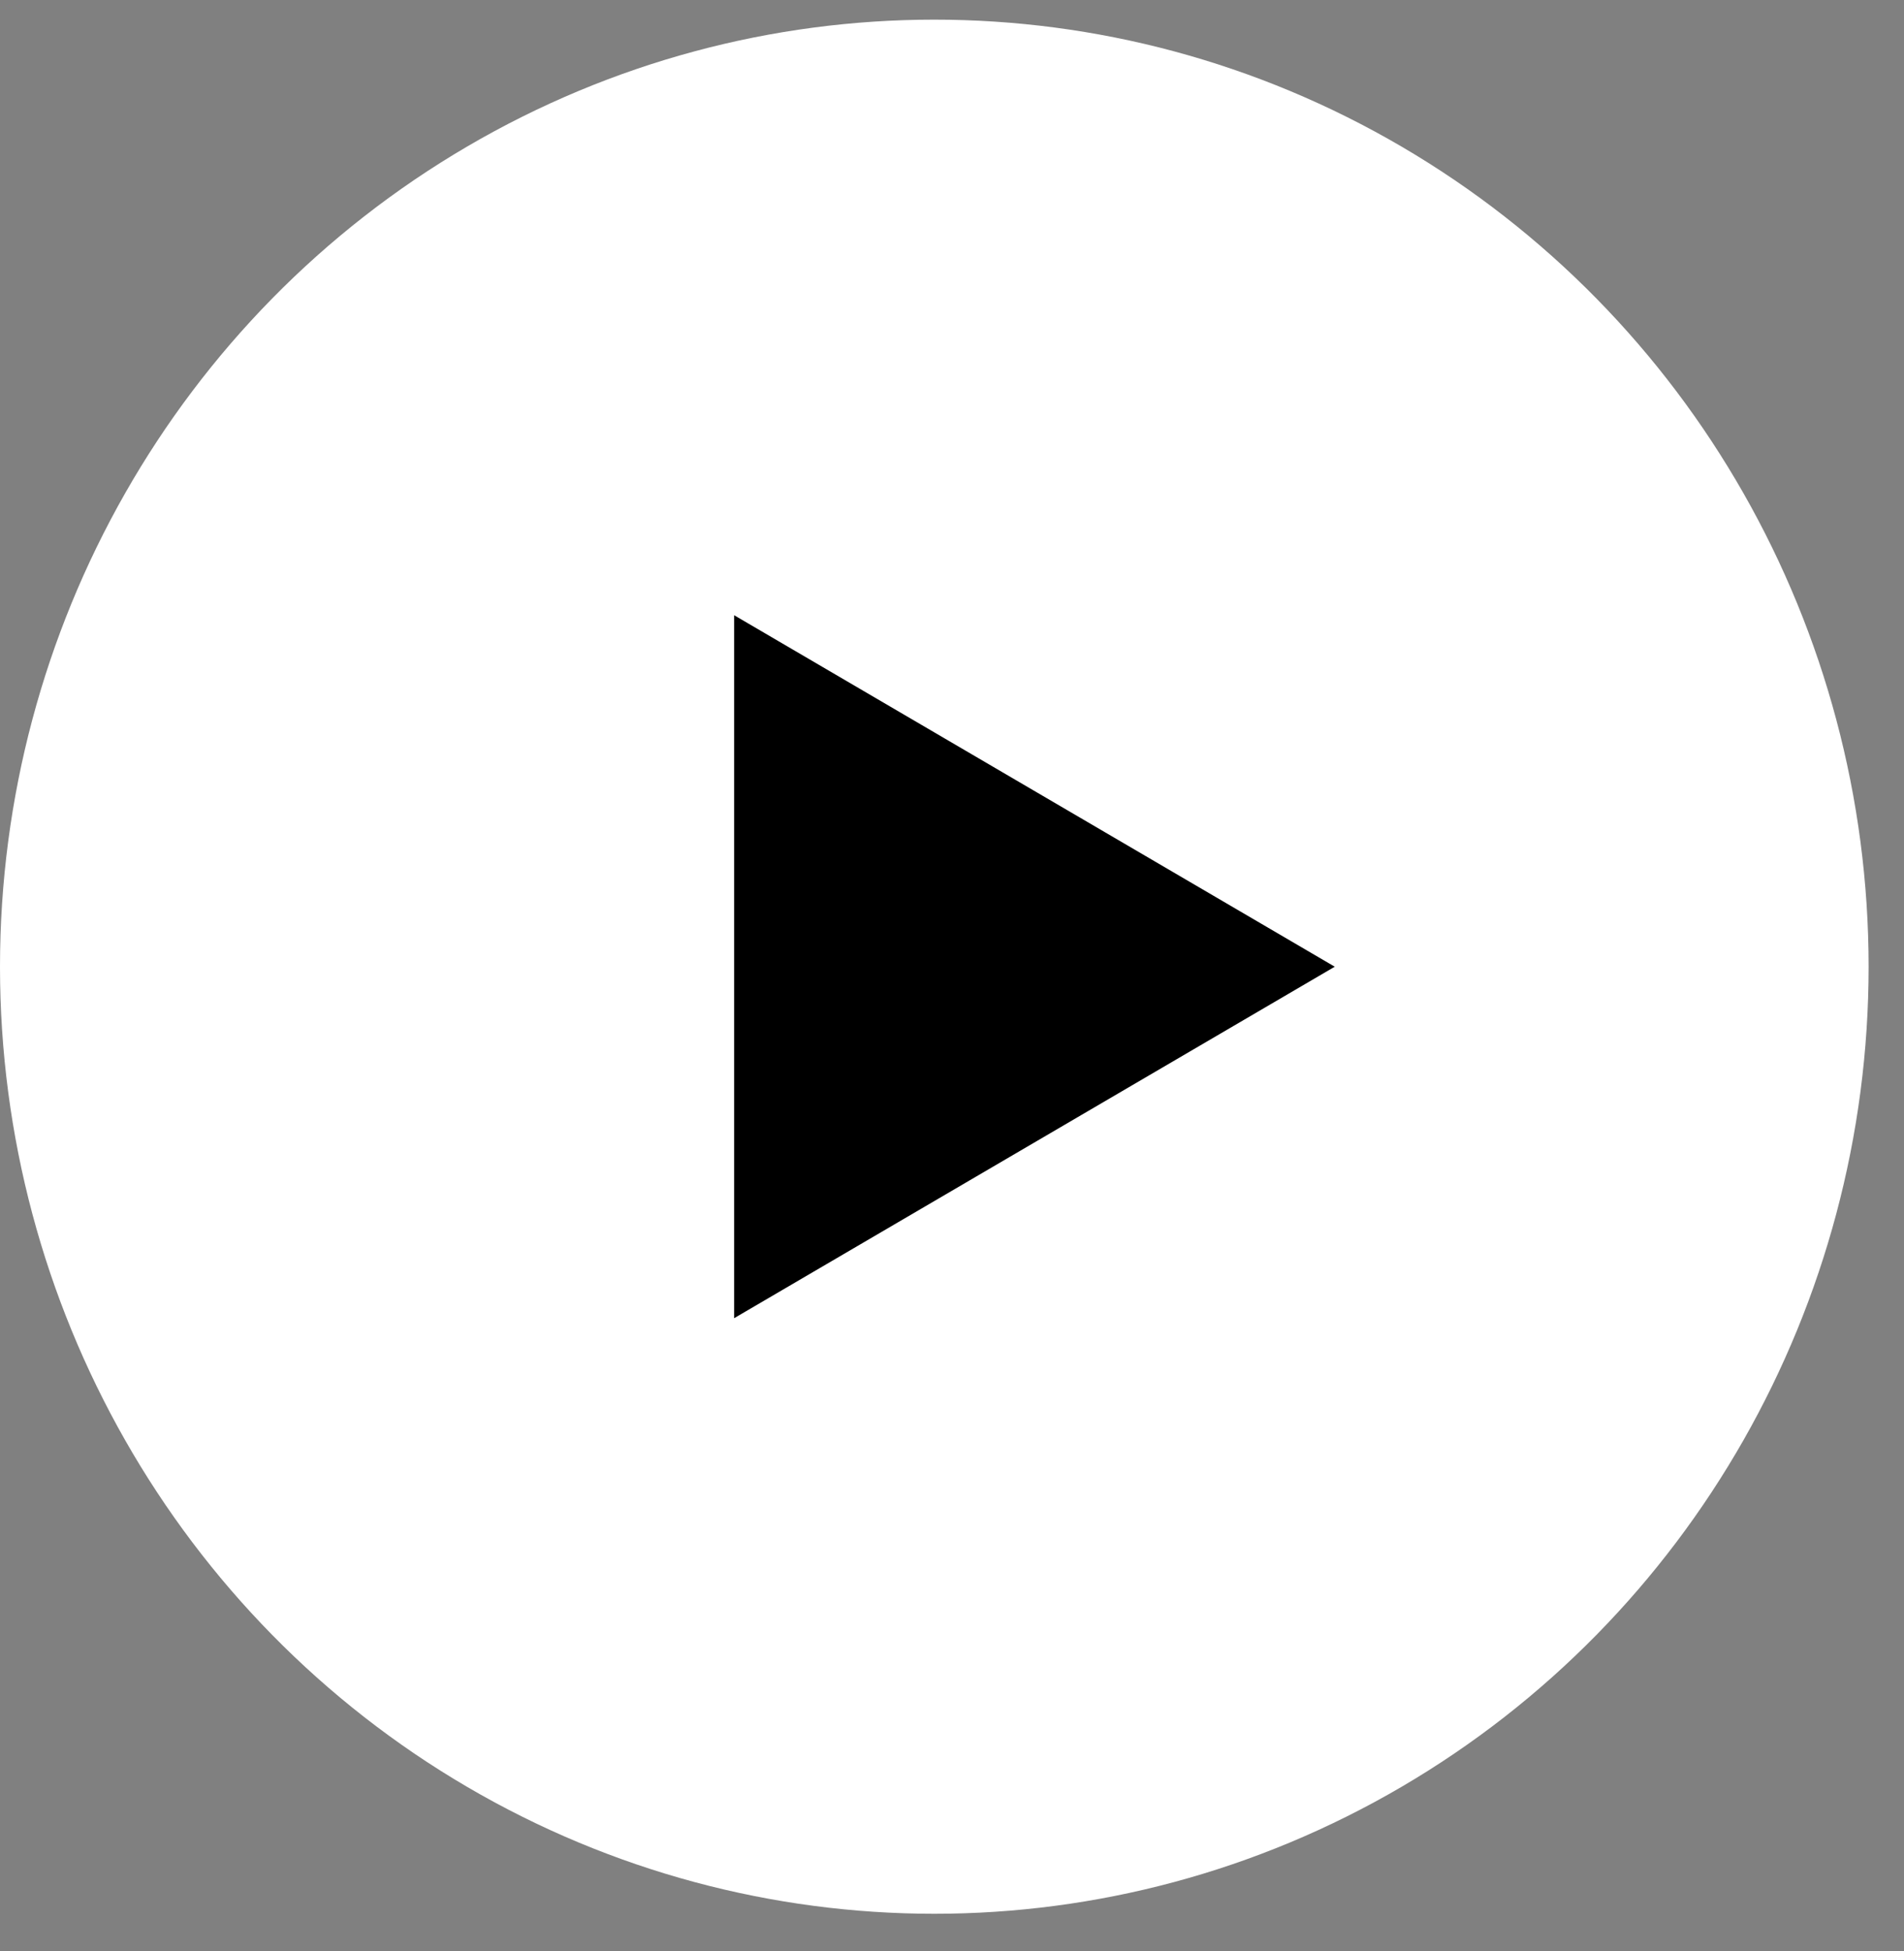
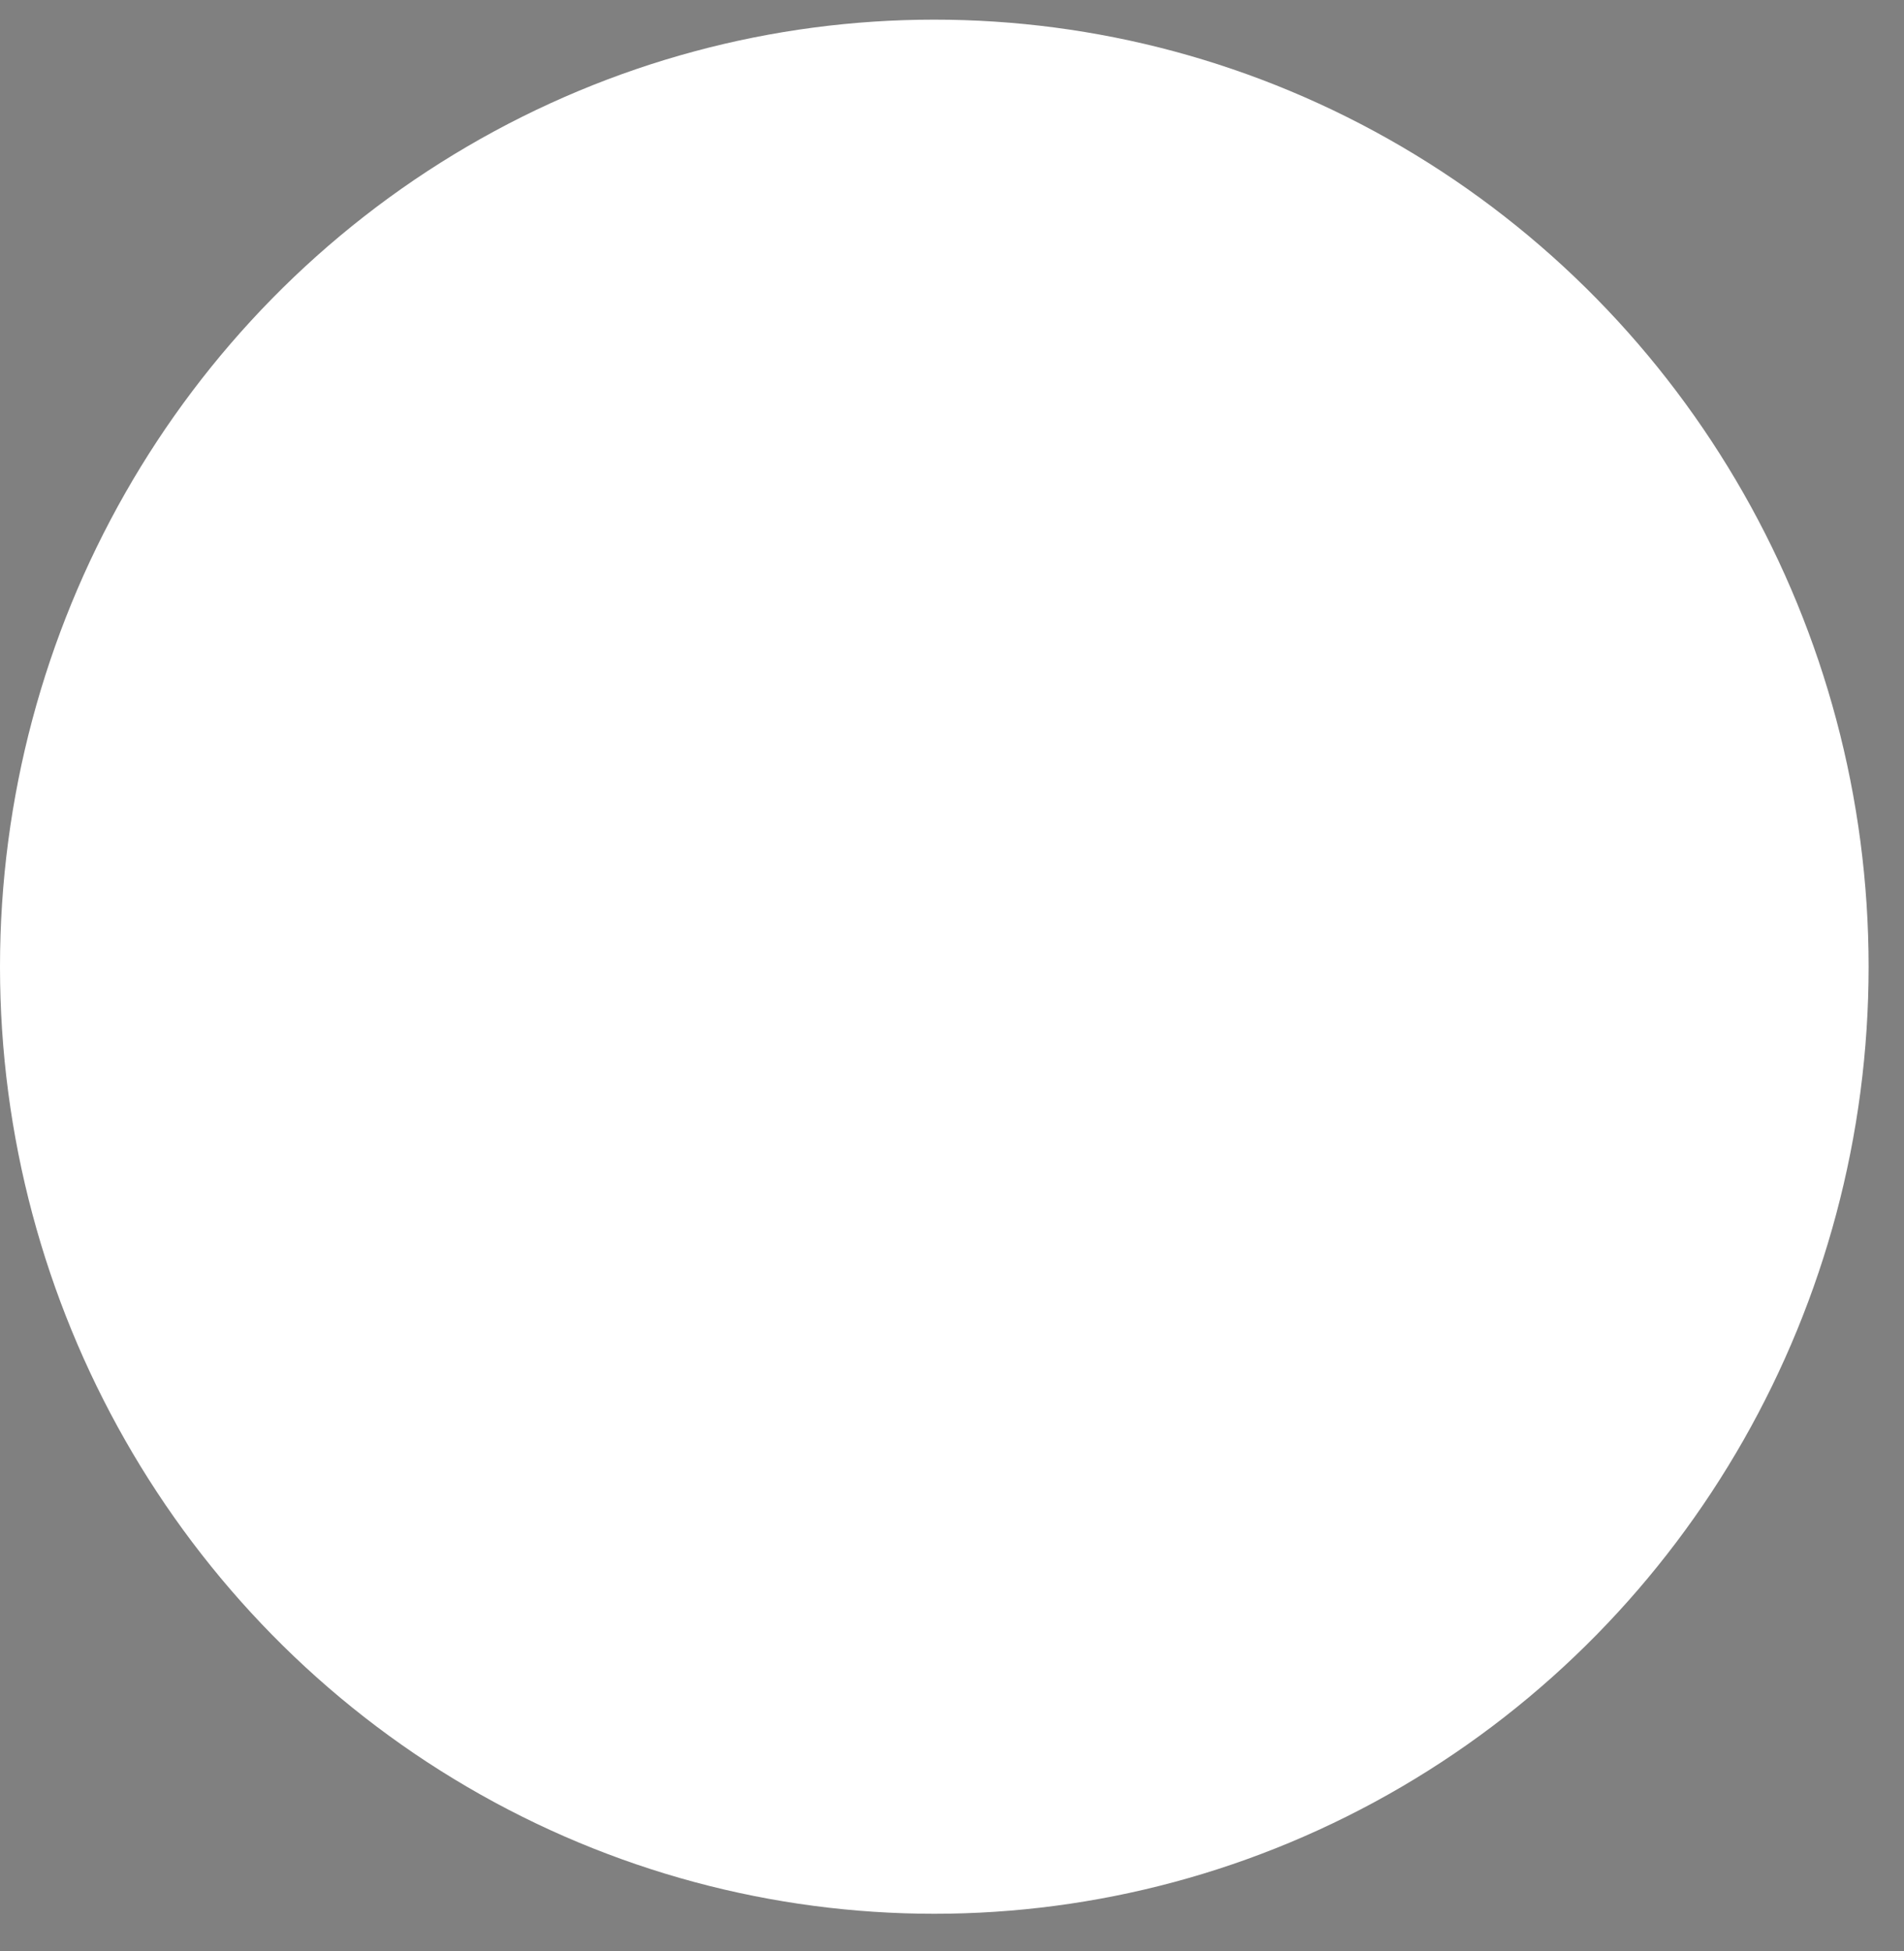
<svg xmlns="http://www.w3.org/2000/svg" width="41" height="42" fill="none">
  <rect width="100%" height="100%" fill="#808080" stroke="none" />
  <ellipse cx="20.119" cy="20.811" rx="20.119" ry="20.388" fill="#fff" />
-   <path d="m28.742 20.811-12.934 7.567V13.244l12.934 7.567Z" fill="#000" />
</svg>